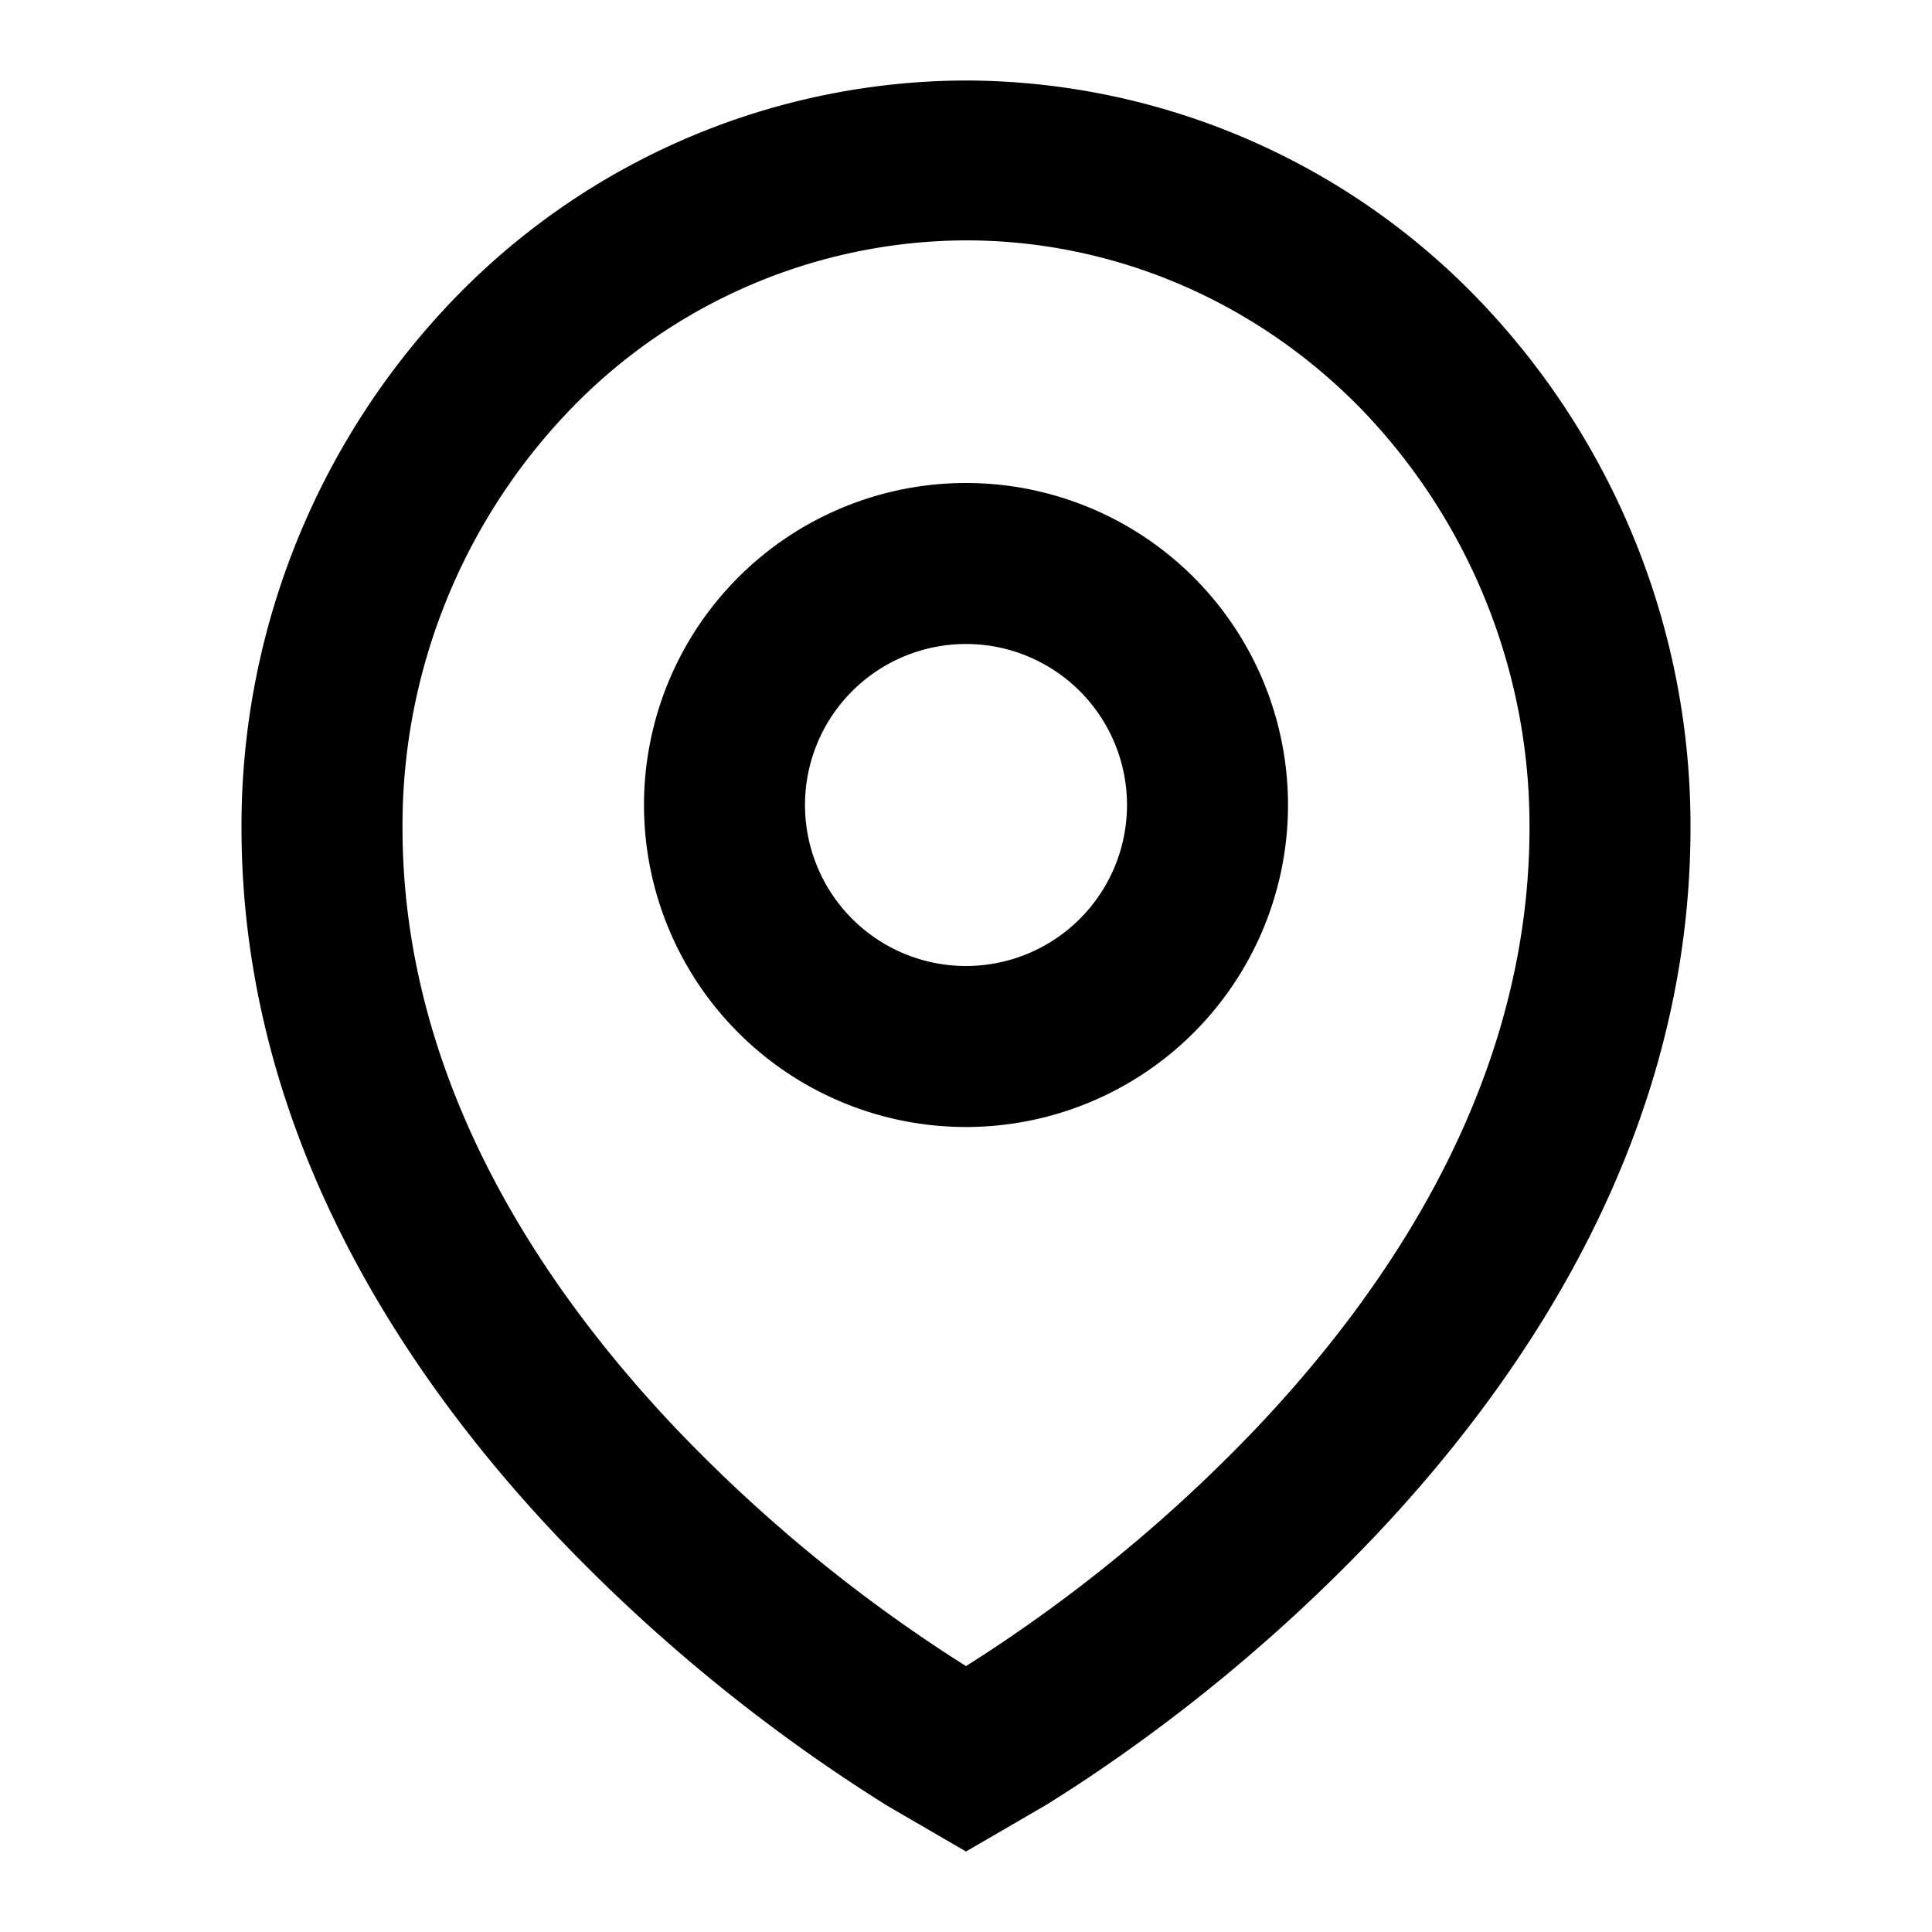
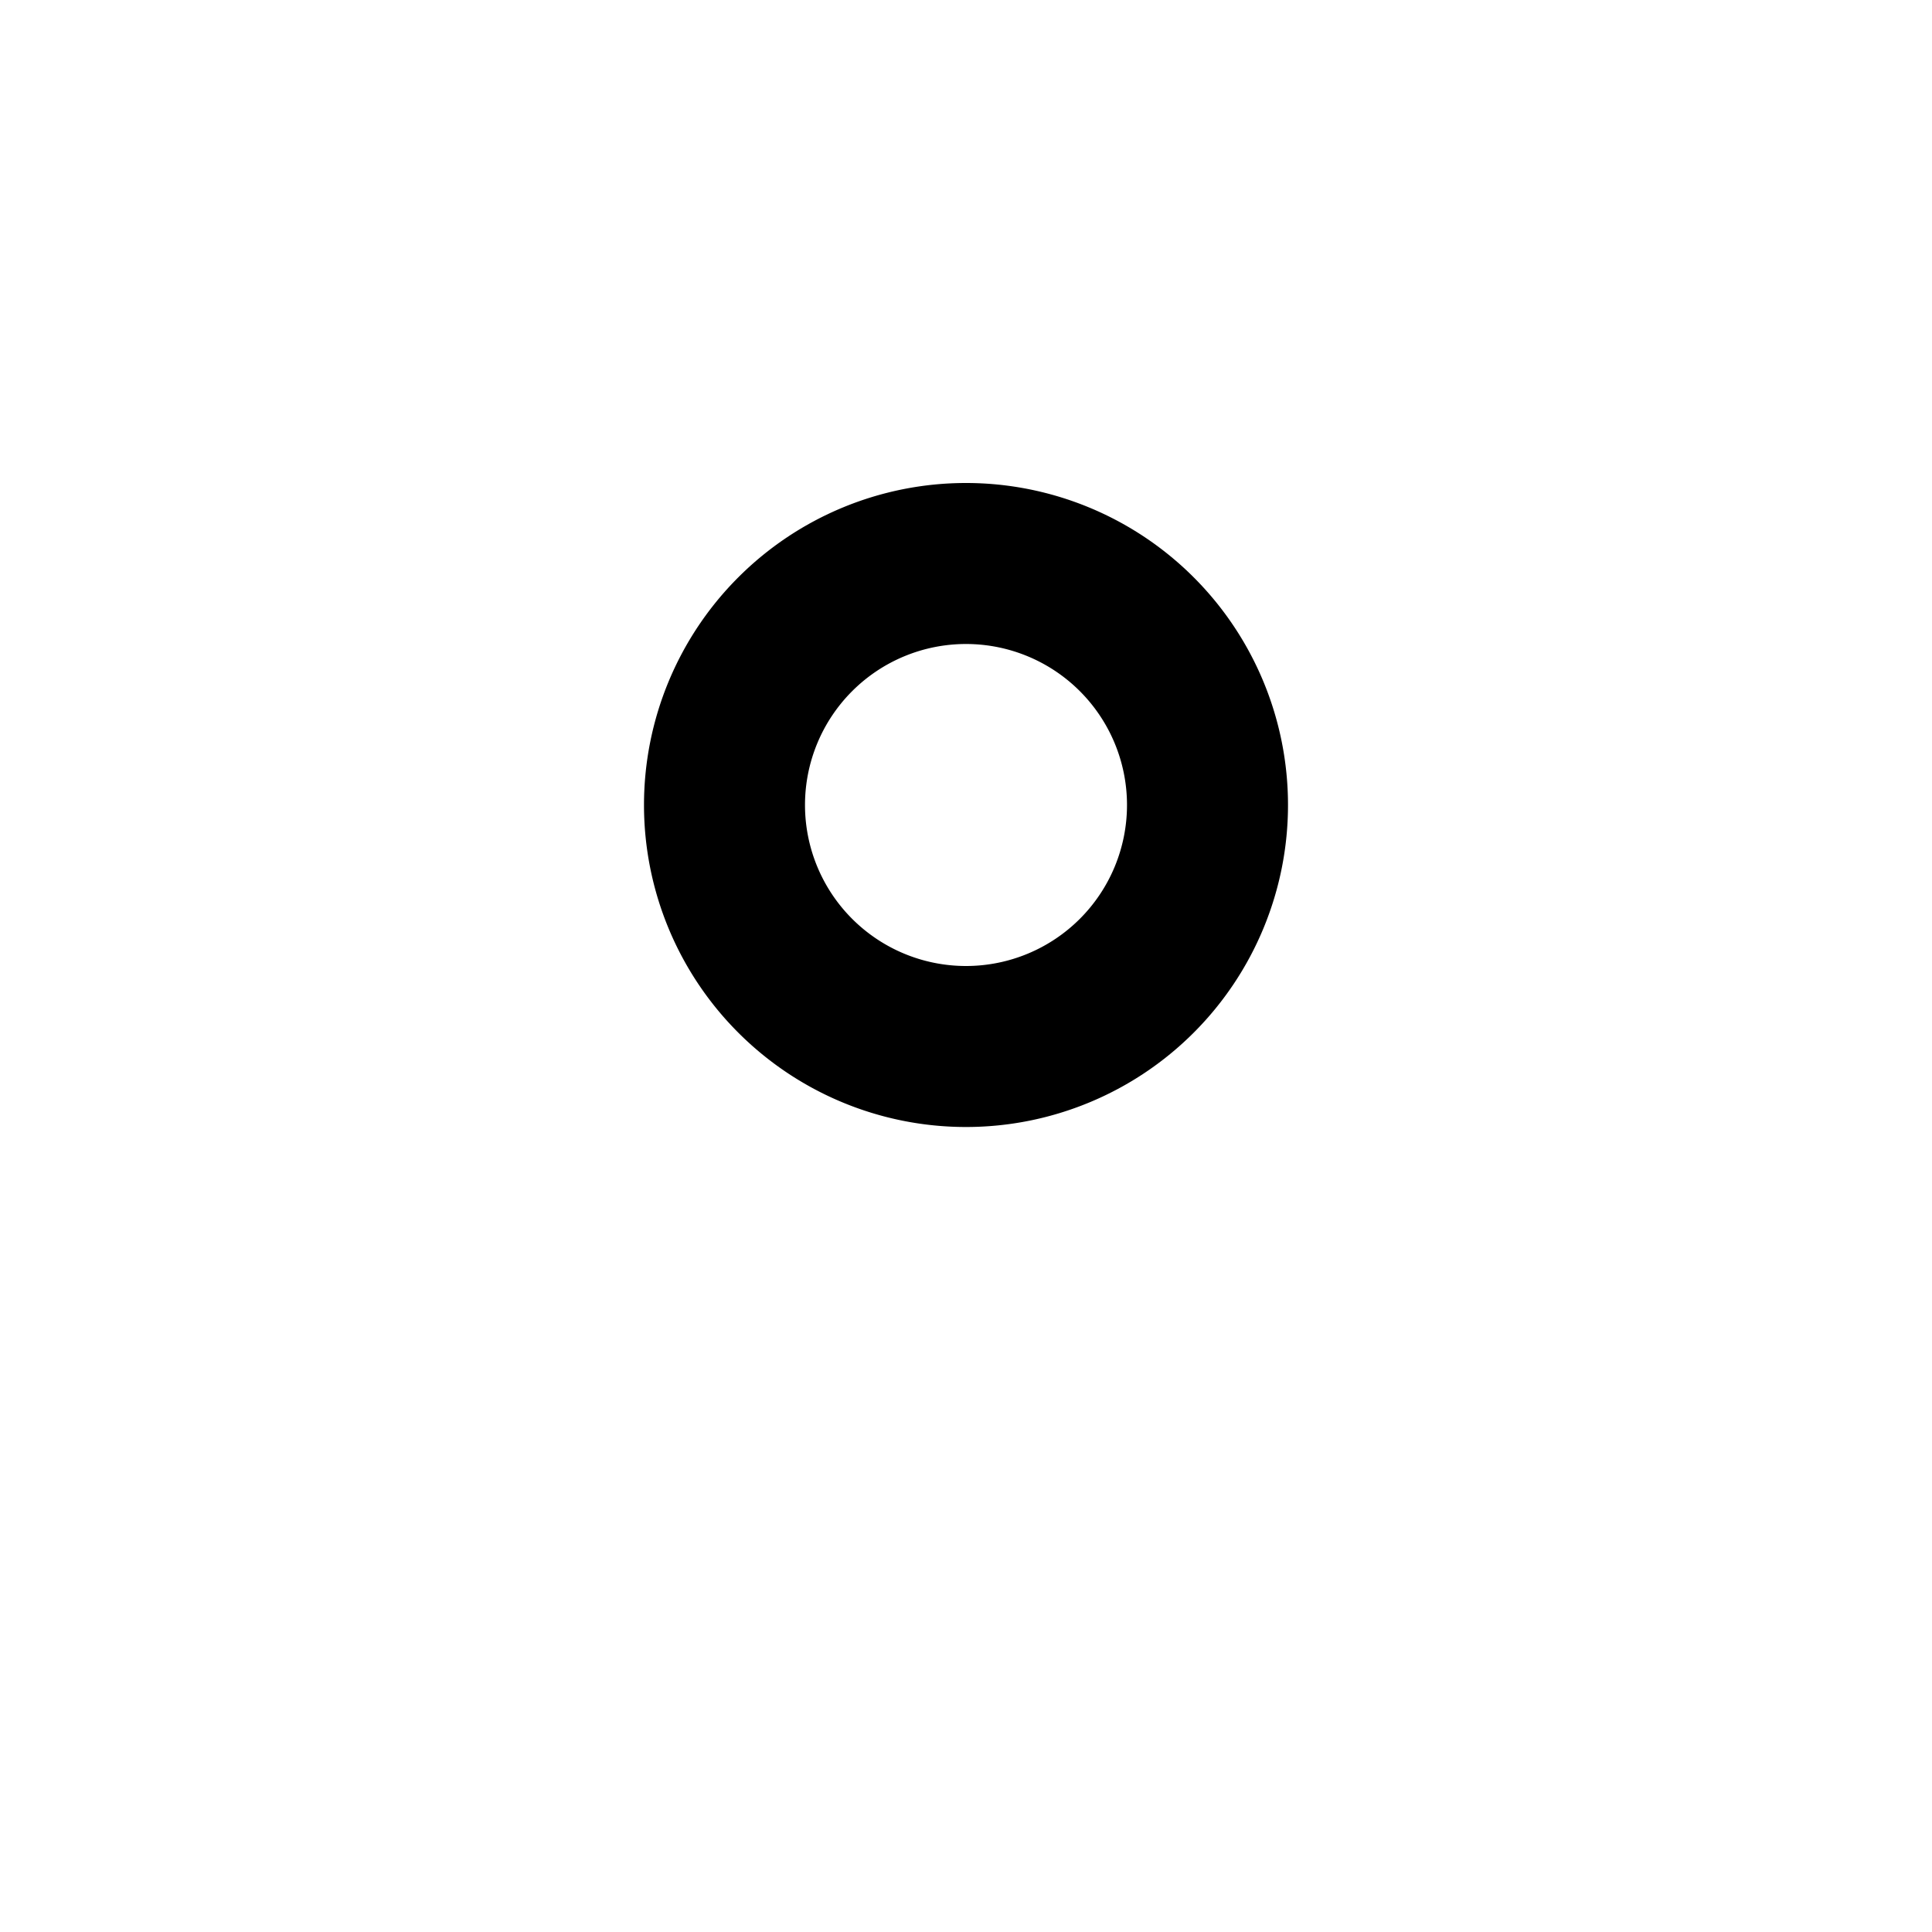
<svg xmlns="http://www.w3.org/2000/svg" width="24" height="24" viewBox="0 0 24 24">
-   <path fill-rule="evenodd" clip-rule="evenodd" d="M16 10a4 4 0 1 1-8 0 4 4 0 0 1 8 0Zm-2 0a2 2 0 1 1-4 0 2 2 0 0 1 4 0Z" />
-   <path fill-rule="evenodd" clip-rule="evenodd" d="M12 1a8.865 8.865 0 0 0-6.379 2.733A9.43 9.43 0 0 0 3 10.28c0 3.764 1.998 6.774 3.928 8.813a21.169 21.169 0 0 0 4.04 3.305l.028.018.009.005.003.002.016.01L12 23l.976-.567.016-.01.003-.002.009-.005.029-.018a21.275 21.275 0 0 0 .387-.248 21.165 21.165 0 0 0 3.651-3.058C19.003 17.055 21 14.045 21 10.28a9.429 9.429 0 0 0-2.621-6.547A8.865 8.865 0 0 0 12 1ZM7.065 5.107A6.857 6.857 0 0 1 12 2.986c1.842 0 3.619.757 4.935 2.121A7.451 7.451 0 0 1 19 10.28c0 3.044-1.62 5.589-3.386 7.453A19.01 19.01 0 0 1 12 20.697a19.012 19.012 0 0 1-3.615-2.964C6.621 15.869 5 13.324 5 10.28a7.45 7.45 0 0 1 2.065-5.173Z" />
+   <path fill-rule="evenodd" clip-rule="evenodd" d="M16 10a4 4 0 1 1-8 0 4 4 0 0 1 8 0Zm-2 0a2 2 0 1 1-4 0 2 2 0 0 1 4 0" />
</svg>